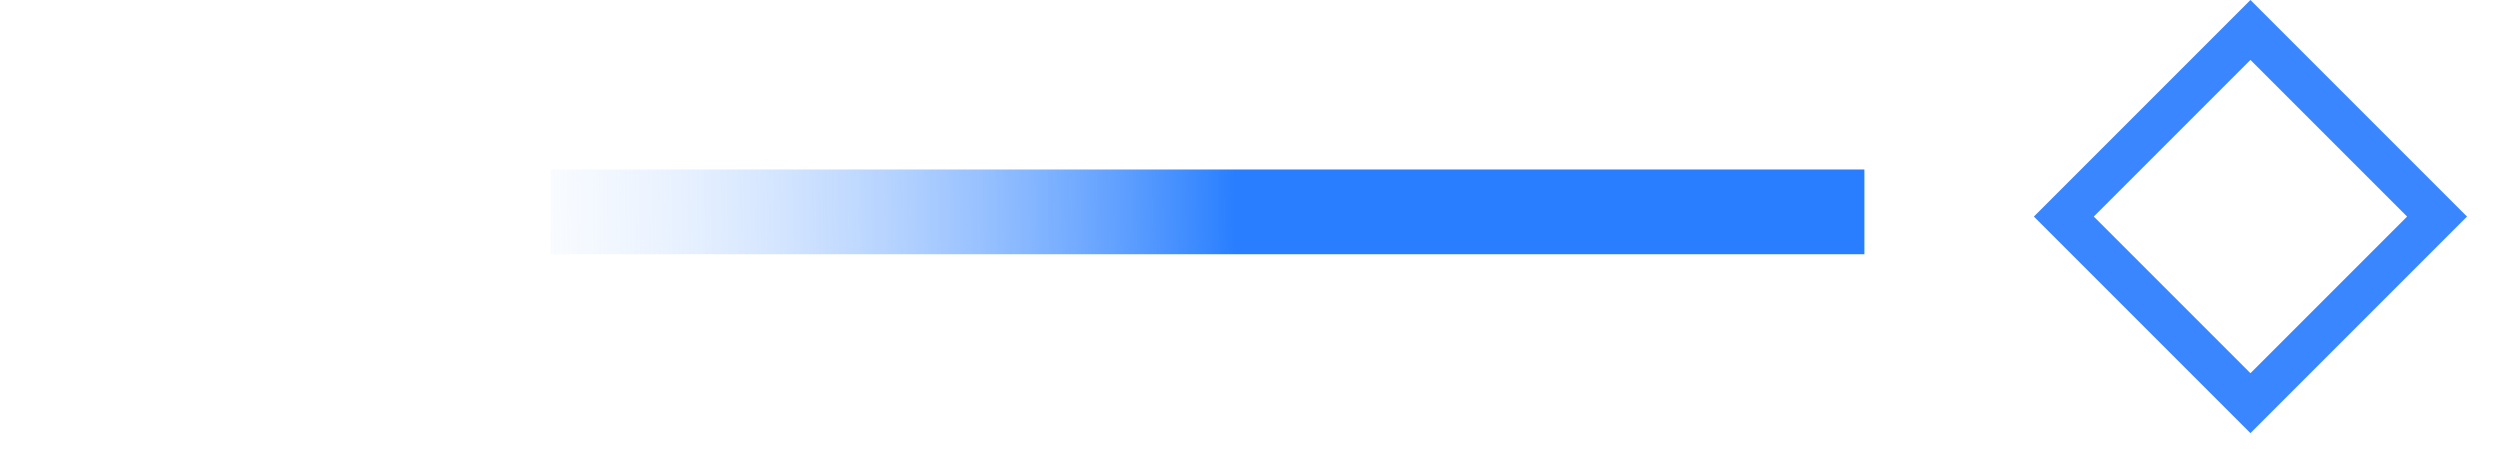
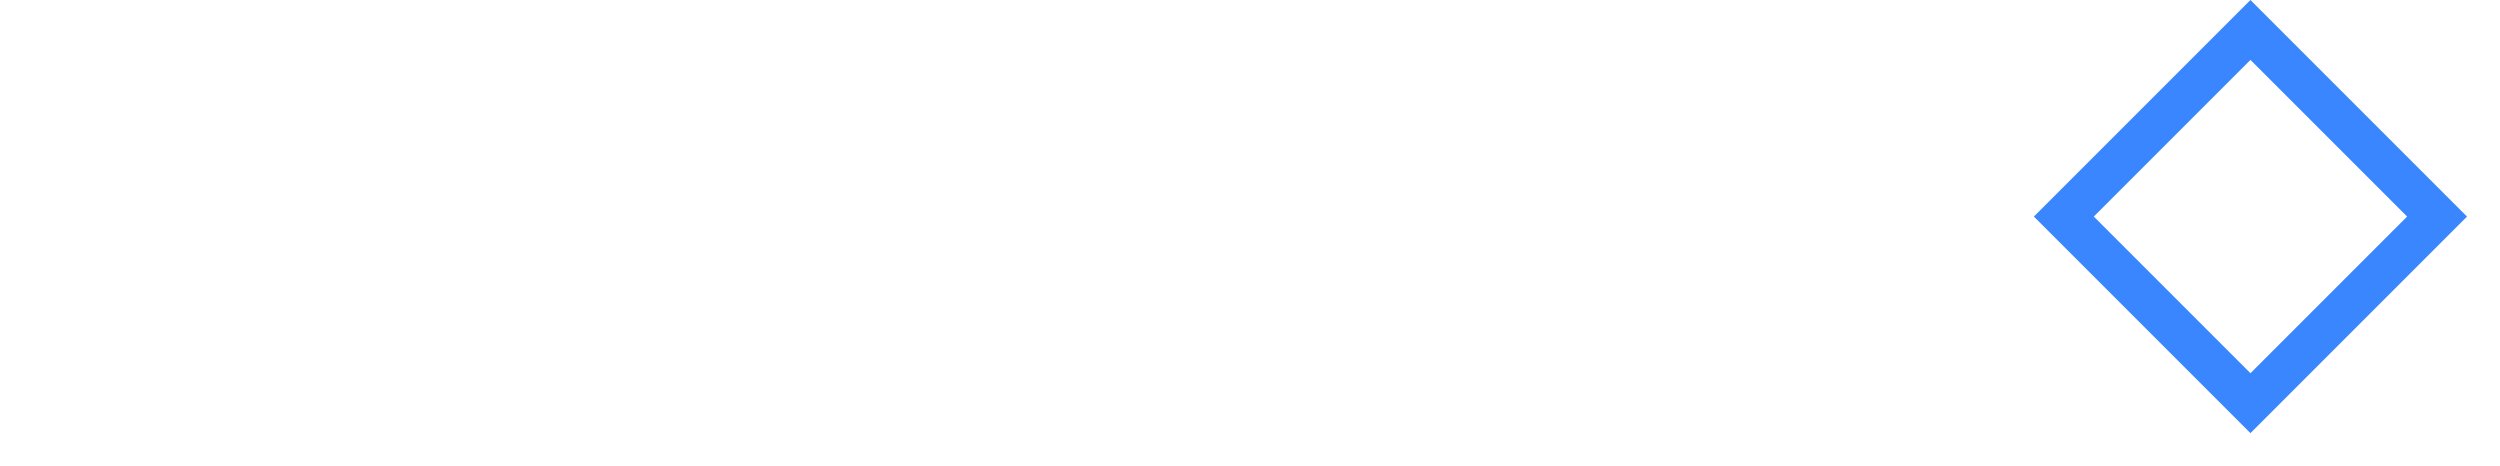
<svg xmlns="http://www.w3.org/2000/svg" width="59" height="11" viewBox="0 0 59 11" fill="none">
-   <path d="M13 5L44 5" stroke="url(#paint0_linear_7259_19649)" stroke-width="2" />
  <rect x="48.707" y="5.111" width="6.228" height="6.228" transform="rotate(-45 48.707 5.111)" stroke="#3A86FF" />
  <defs>
    <linearGradient id="paint0_linear_7259_19649" x1="29.174" y1="5" x2="9.485" y2="5.291" gradientUnits="userSpaceOnUse">
      <stop stop-color="#287EFF" />
      <stop offset="1" stop-color="white" stop-opacity="0" />
    </linearGradient>
  </defs>
</svg>